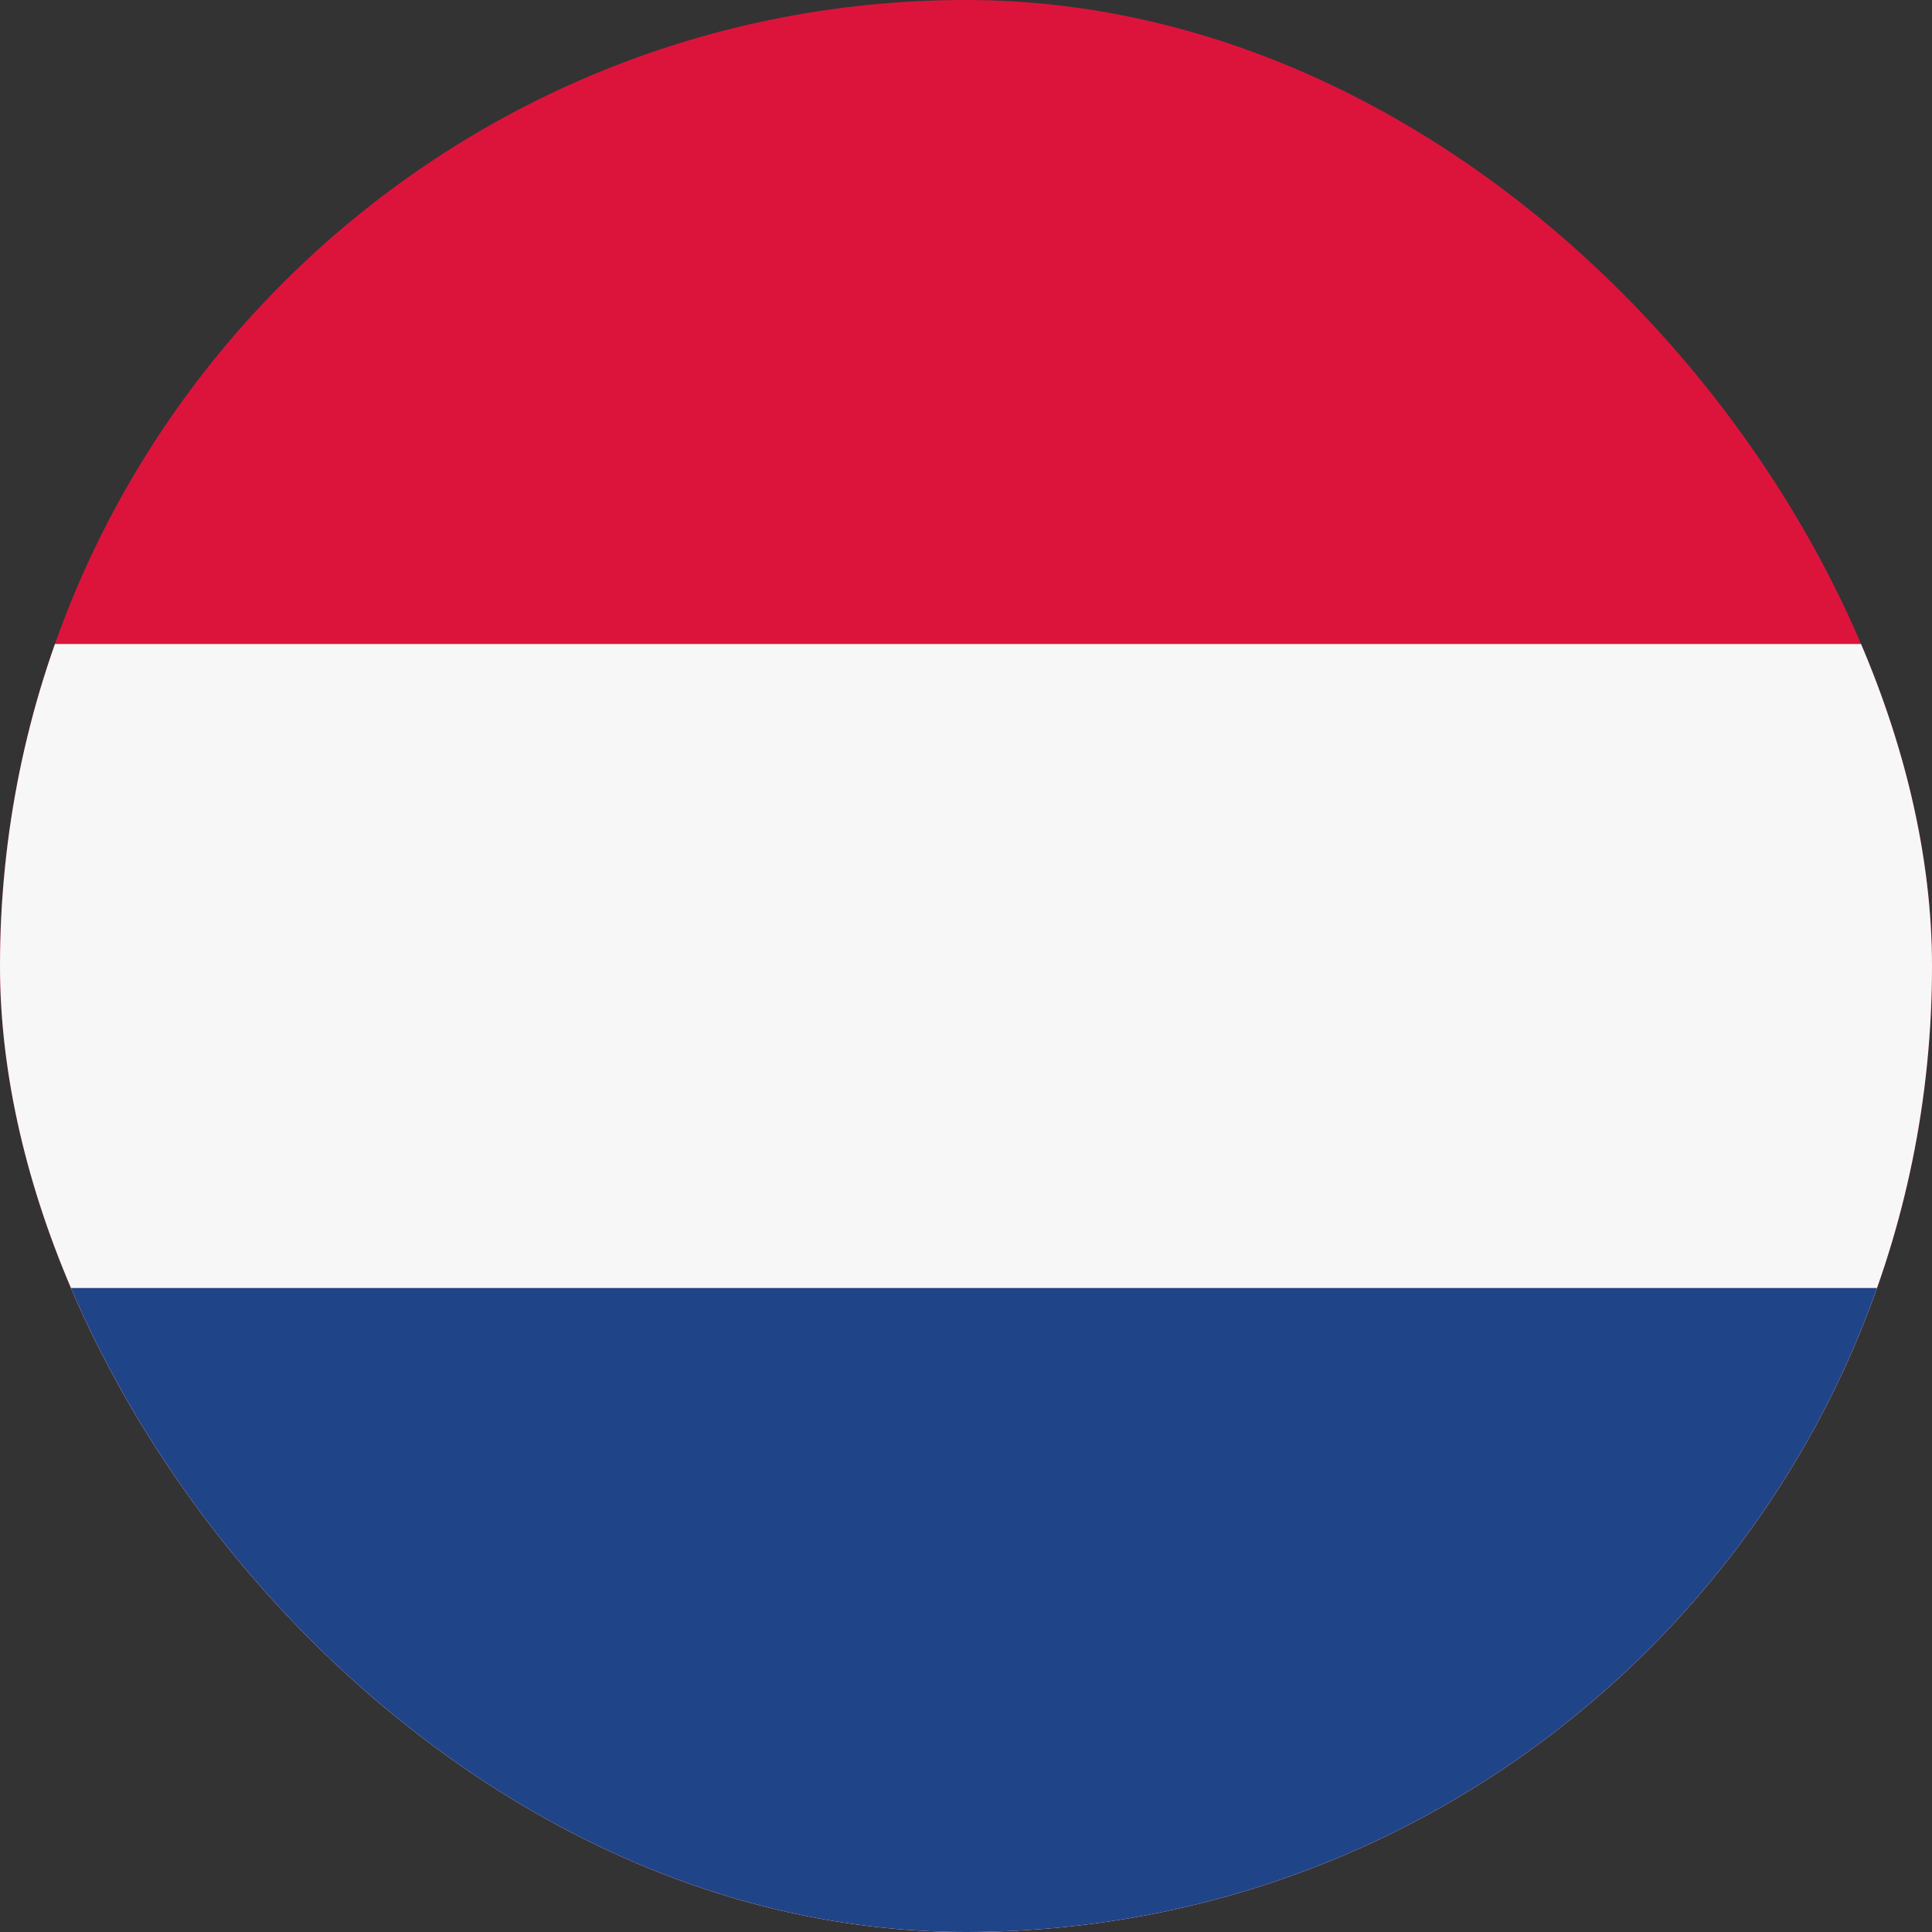
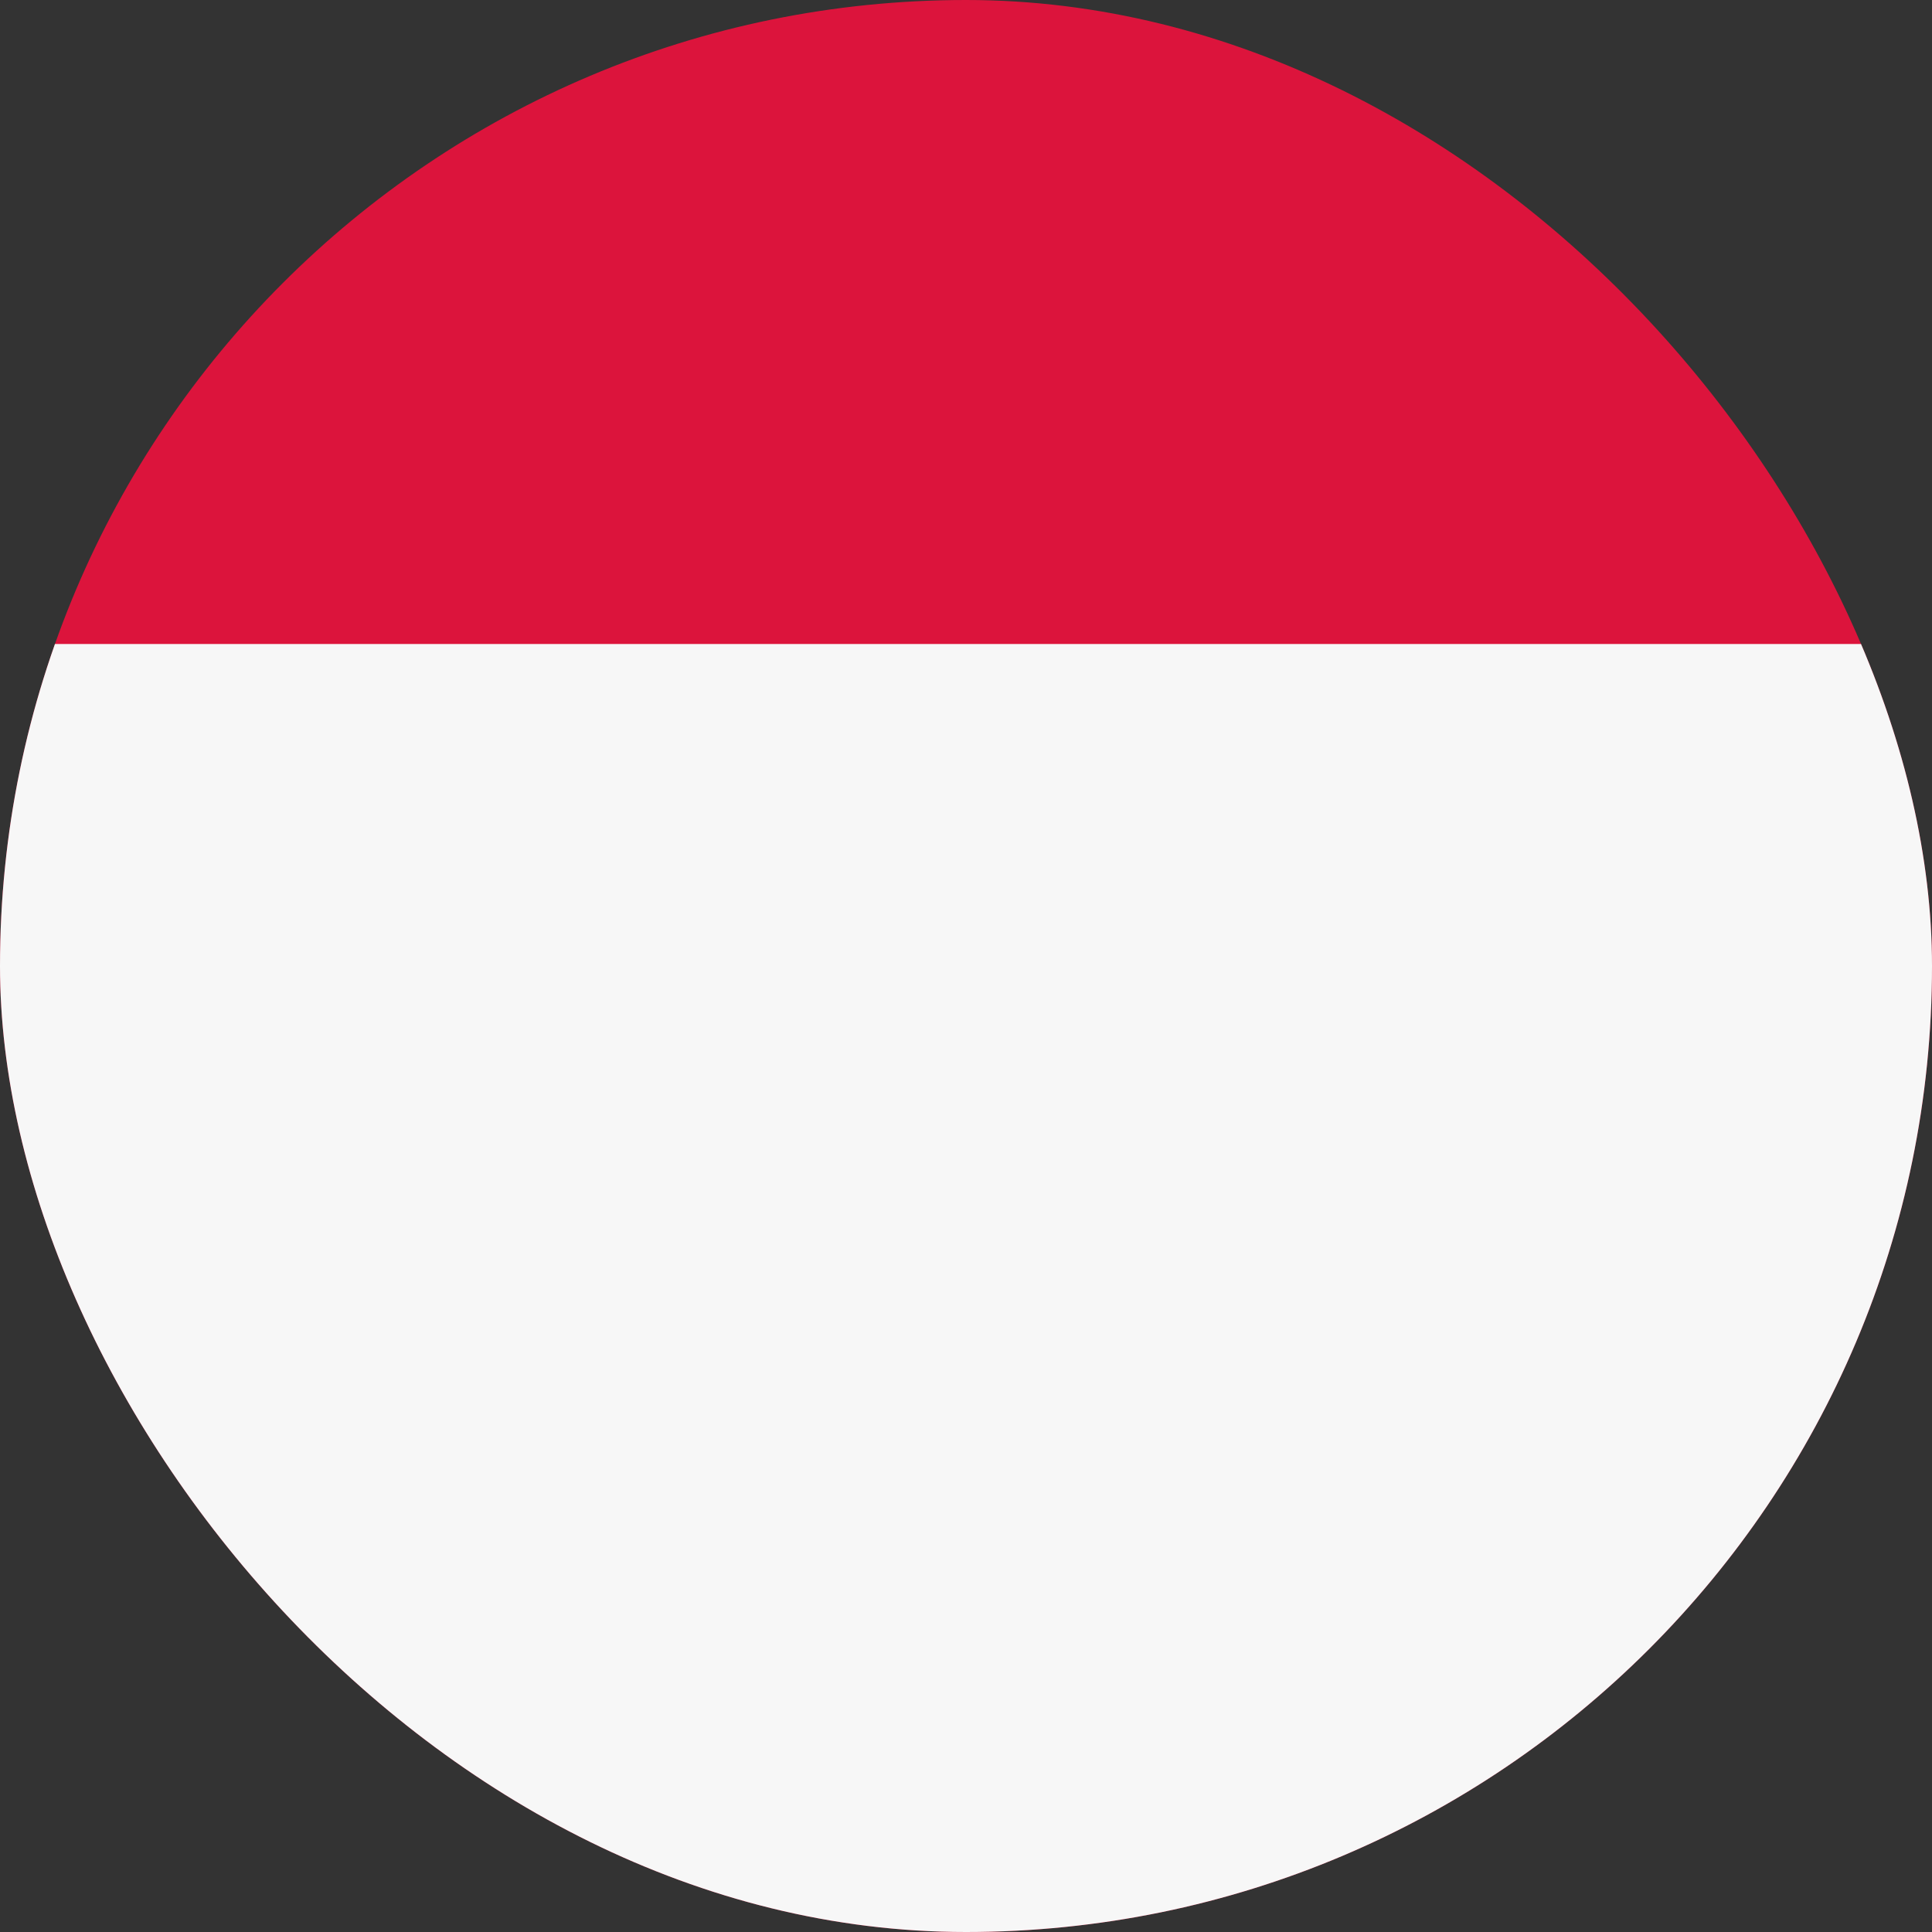
<svg xmlns="http://www.w3.org/2000/svg" width="28" height="28" viewBox="0 0 28 28" fill="none">
  <rect x="0" y="0" width="28" height="28" fill="#333333" stroke="none" />
  <g clip-path="url(#clip0_242_40539)">
    <path d="M0 0H28V28H0V0Z" fill="#DC143C" />
    <path d="M0 9.333H28V28H0V9.333Z" fill="#F7F7F7" />
-     <path d="M0 18.667H28V28H0V18.667Z" fill="#204488" />
  </g>
  <defs>
    <clipPath id="clip0_242_40539">
      <rect width="28" height="28" rx="14" fill="white" />
    </clipPath>
  </defs>
</svg>